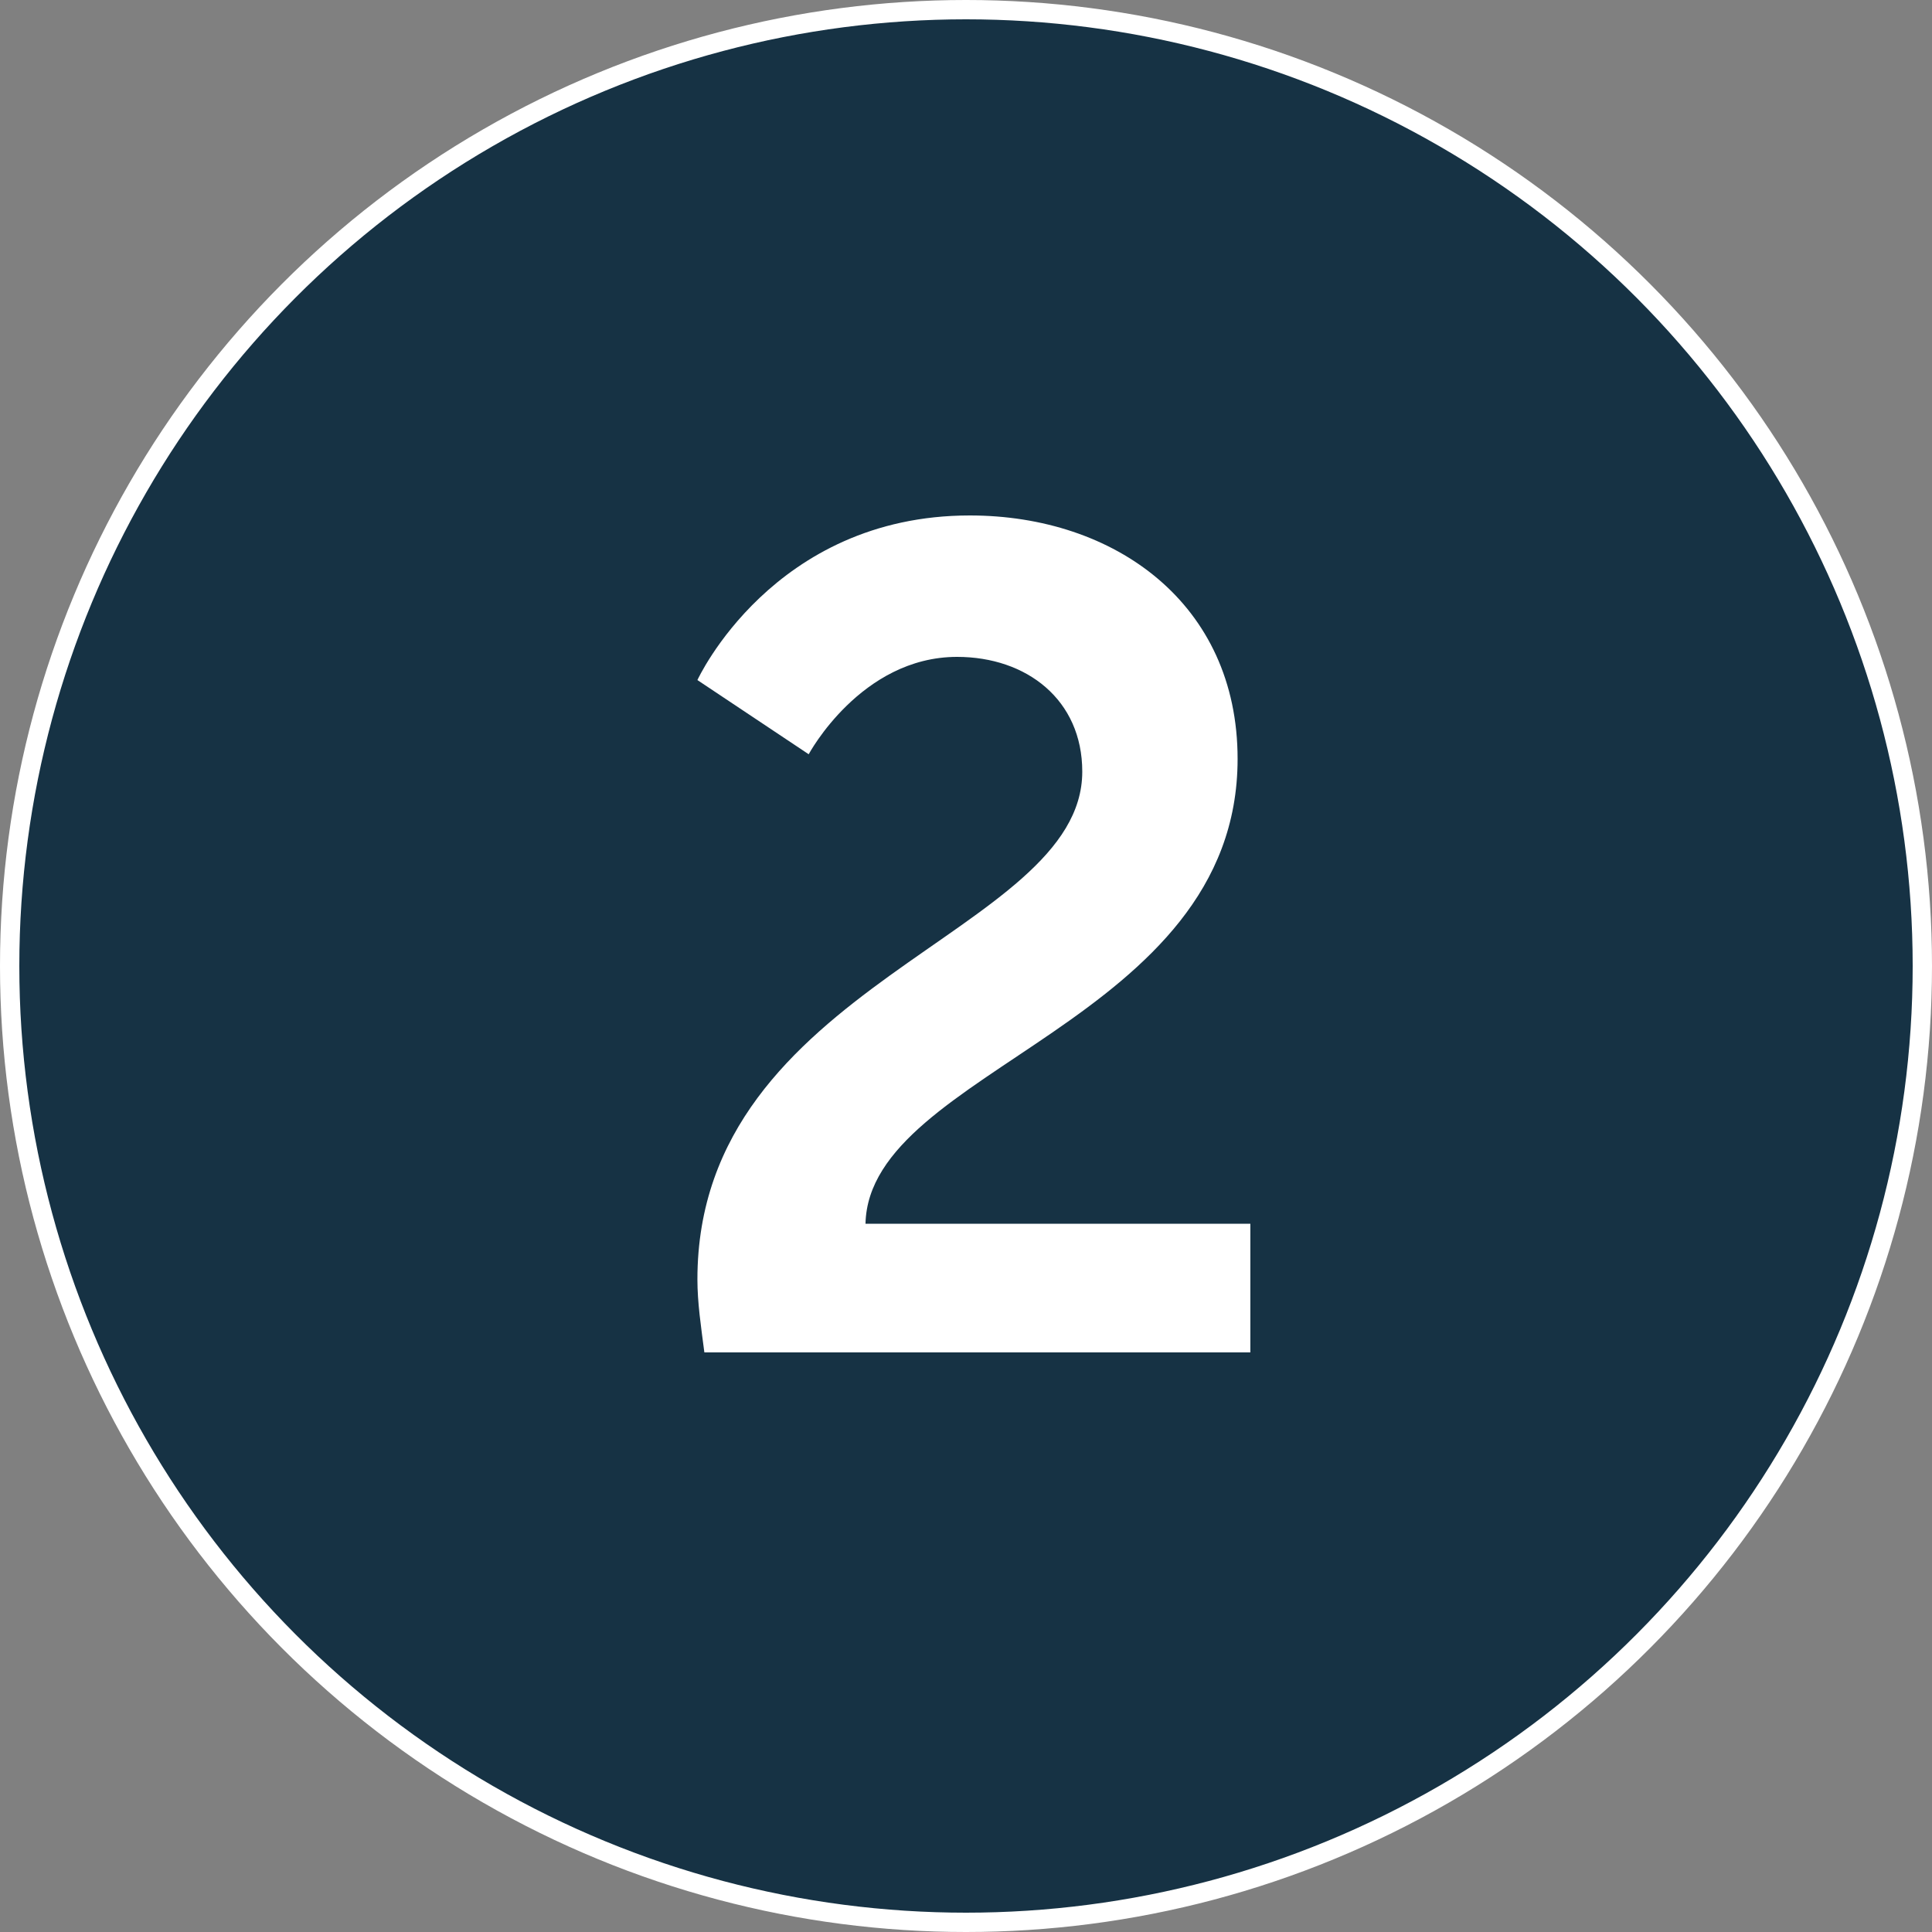
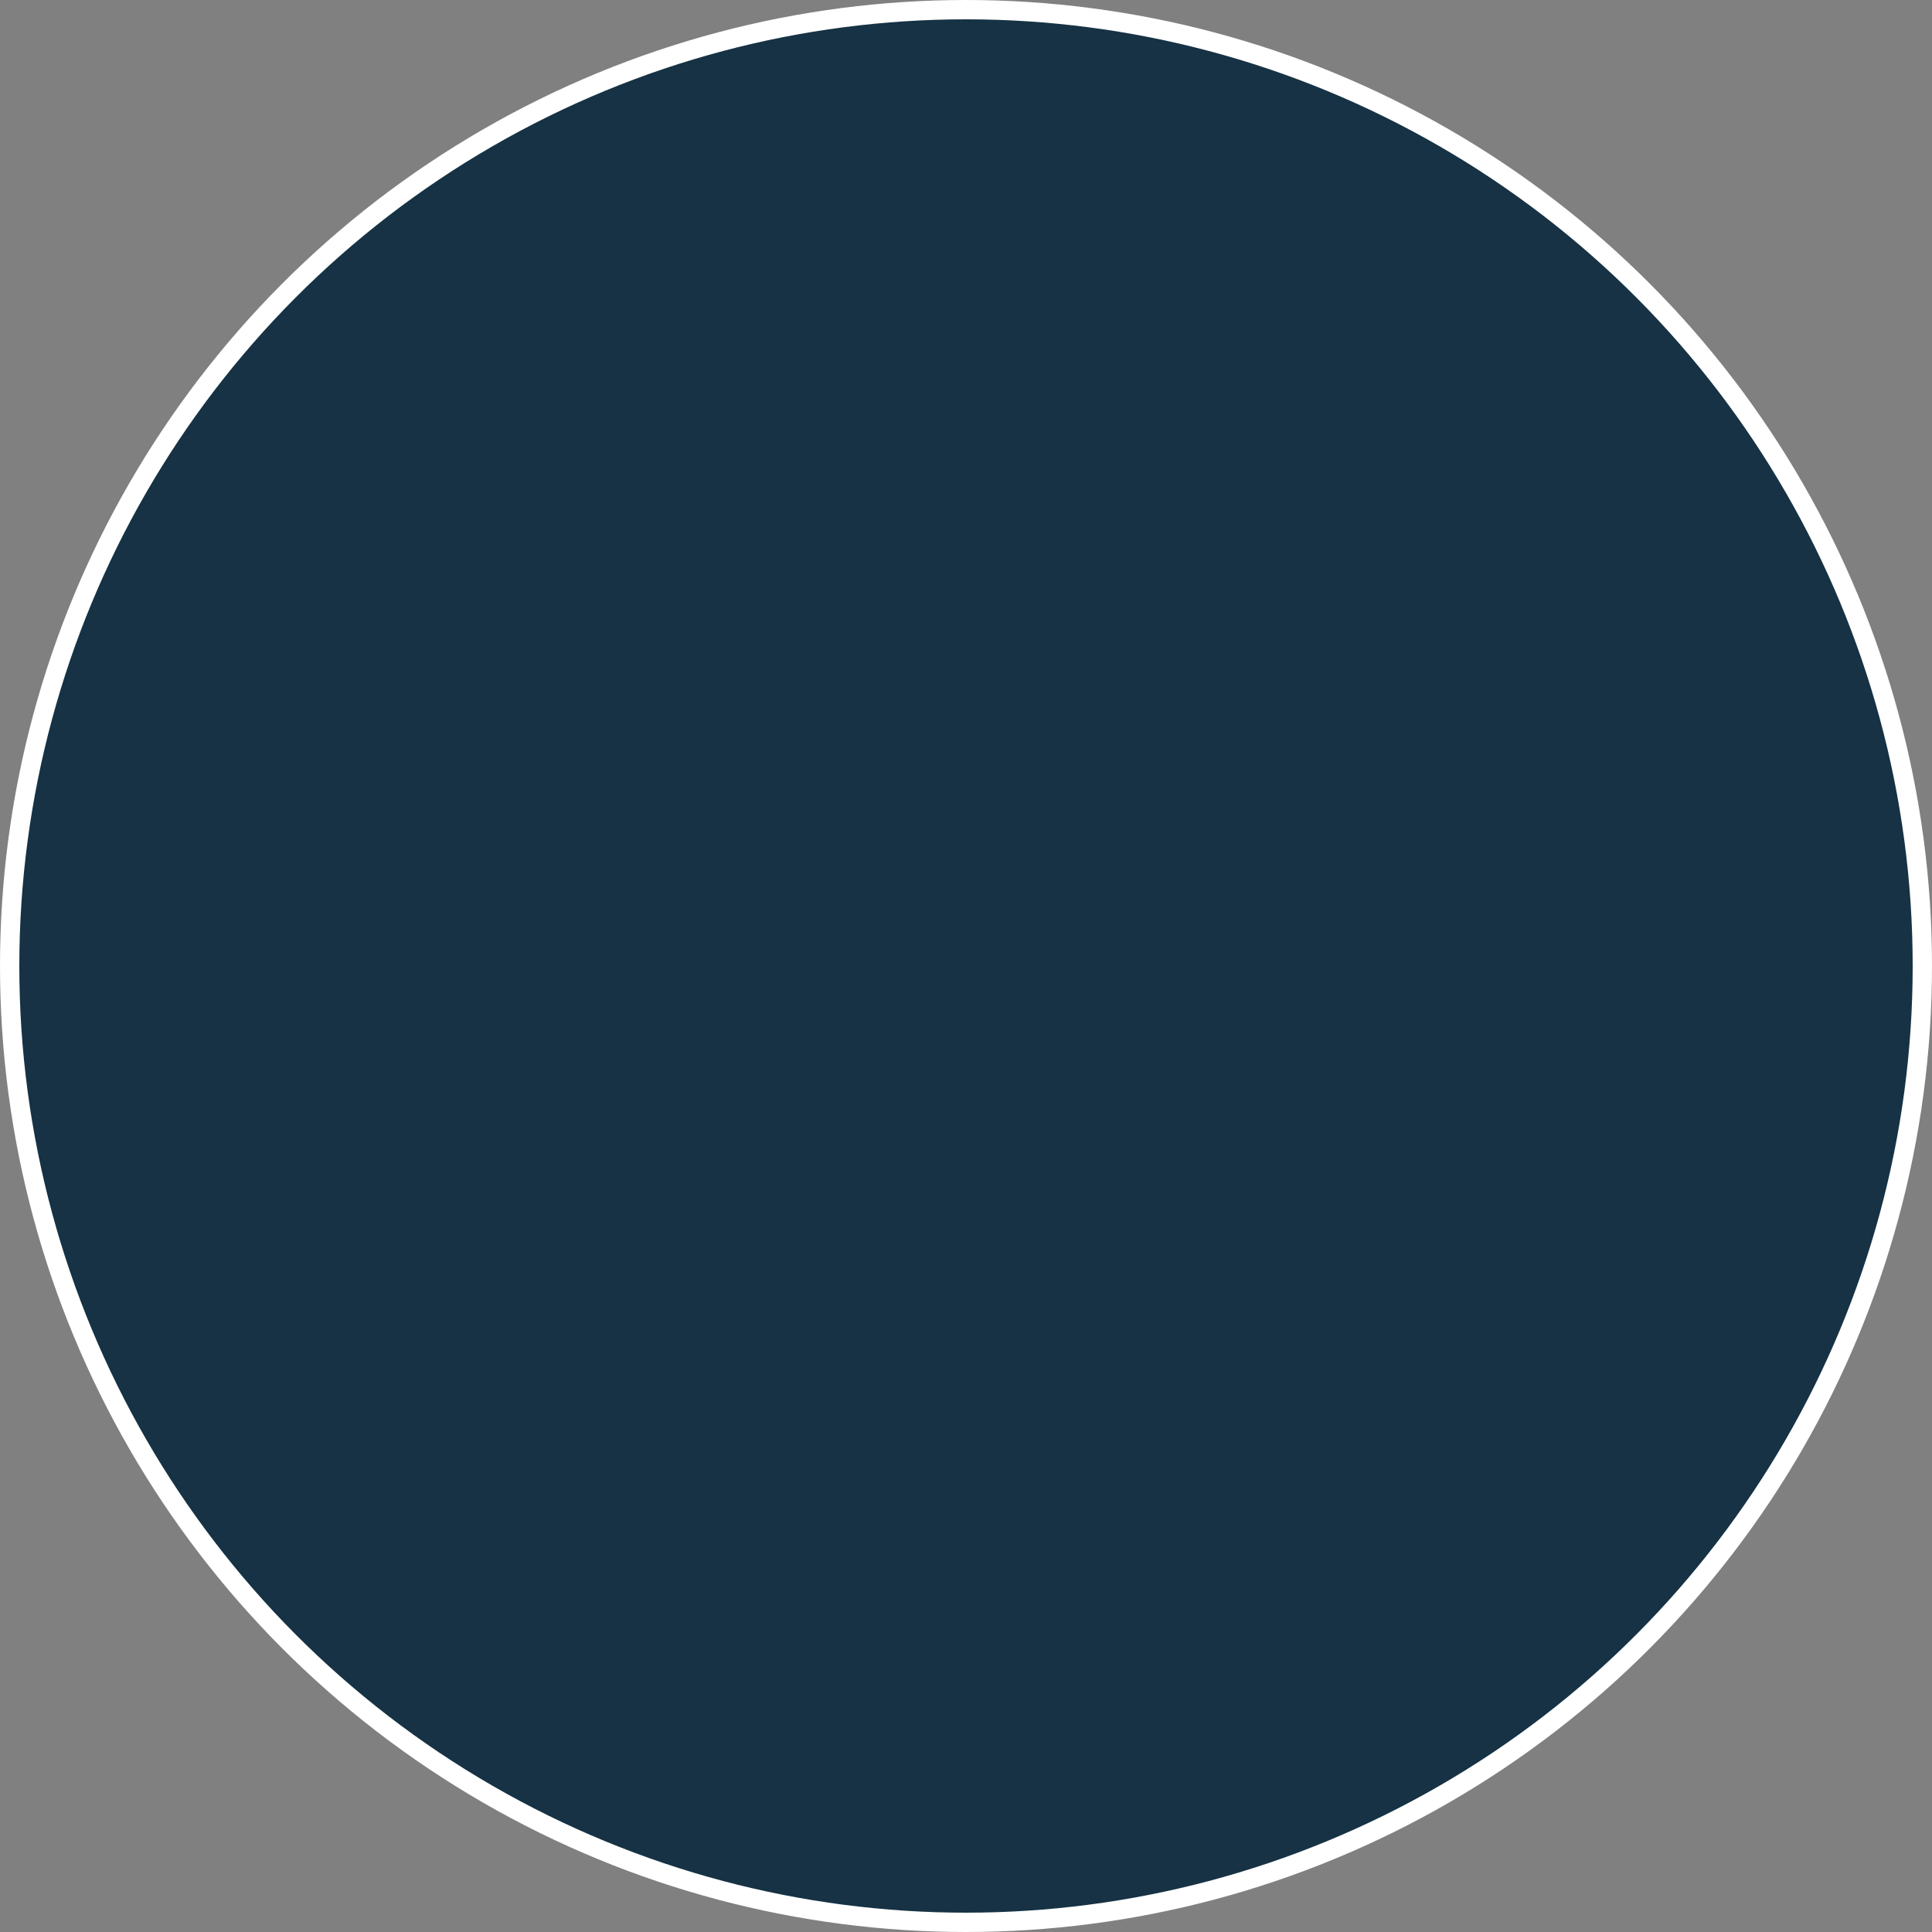
<svg xmlns="http://www.w3.org/2000/svg" width="100" height="100" viewBox="0 0 100 100" fill="none">
  <rect x="0" y="0" width="100" height="100" fill="#808080" stroke="none" />
  <circle cx="50" cy="50" r="49.5" fill="#163244" stroke="white" />
-   <path d="M36.458 70C36.278 68.62 36.098 67.42 36.098 66.22C36.098 50.86 56.018 48.4 56.018 39.94C56.018 36.22 53.138 34 49.538 34C44.558 34 41.858 39.04 41.858 39.04L36.098 35.2C36.098 35.2 39.998 26.68 50.198 26.68C57.698 26.68 64.058 31.24 64.058 39.28C64.058 52.96 44.978 55.3 44.798 63.34H64.718V70H36.458Z" fill="white" />
</svg>